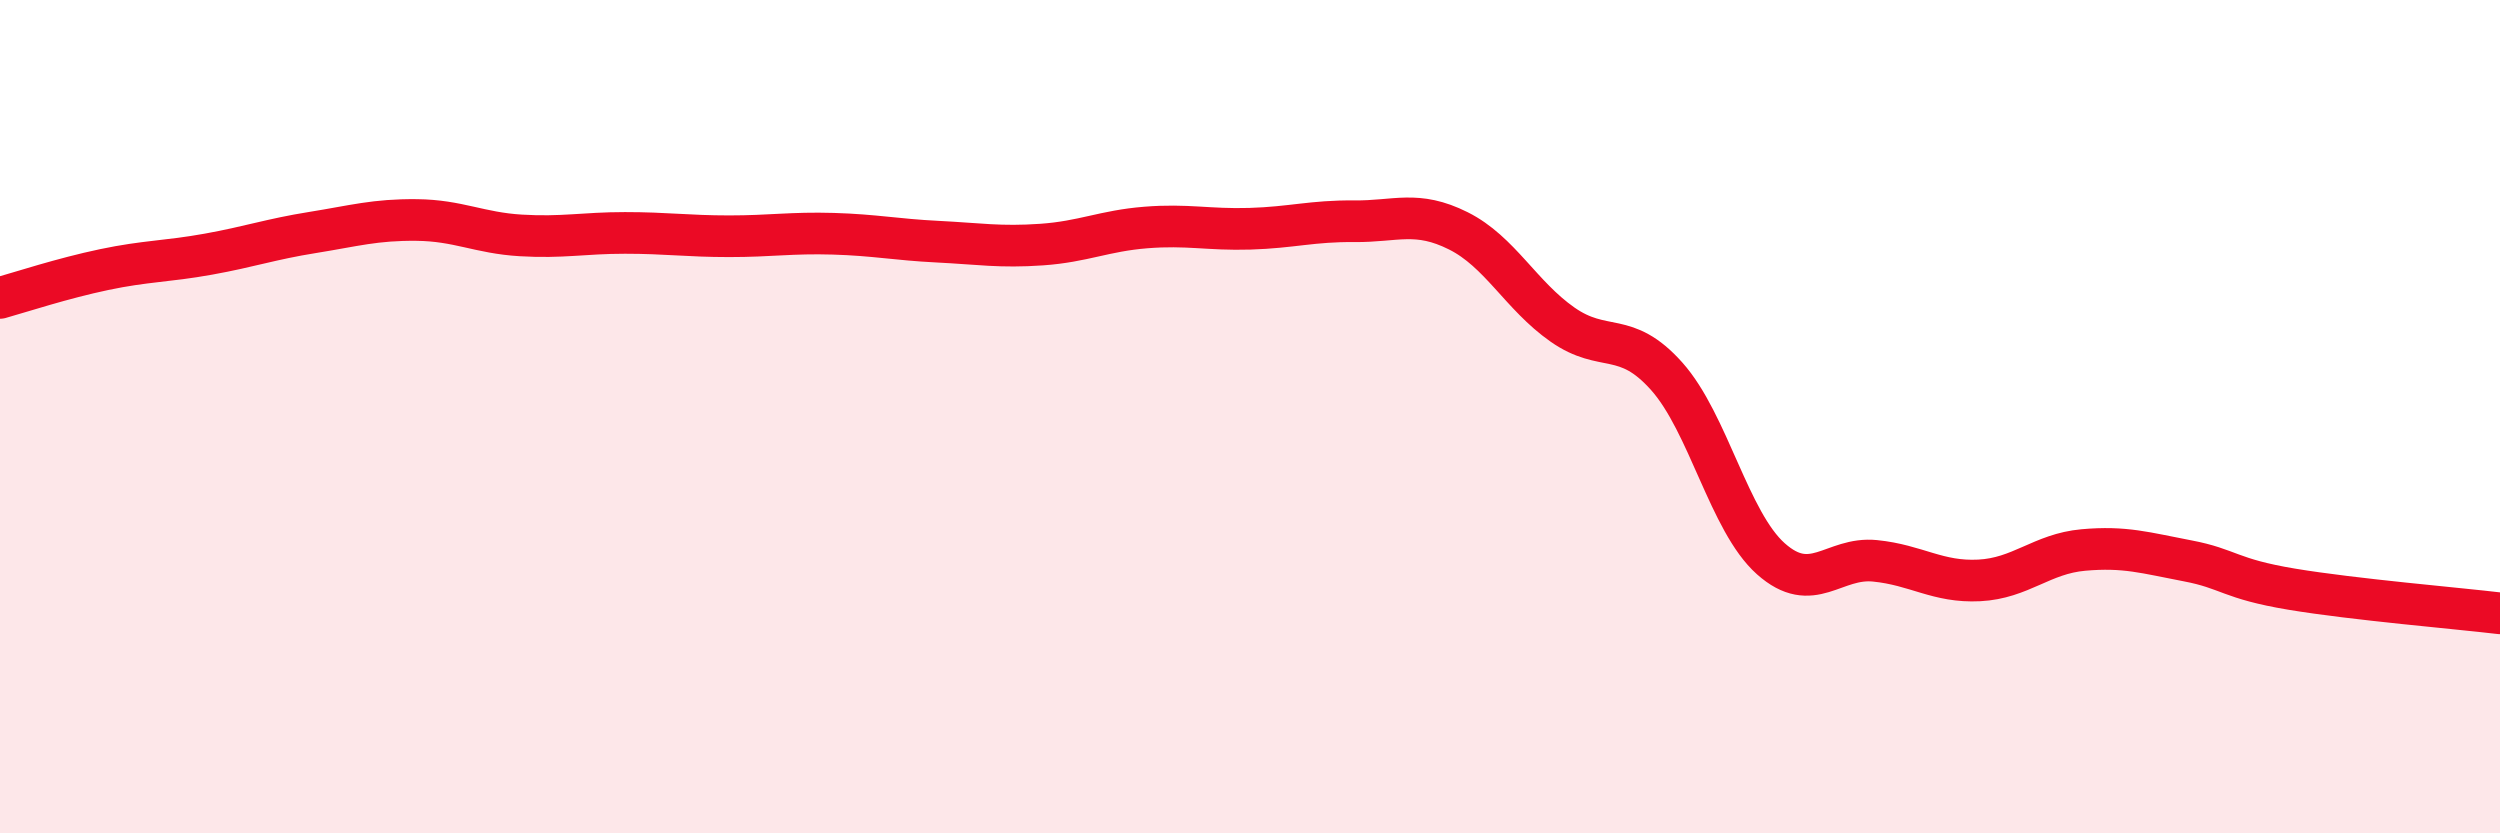
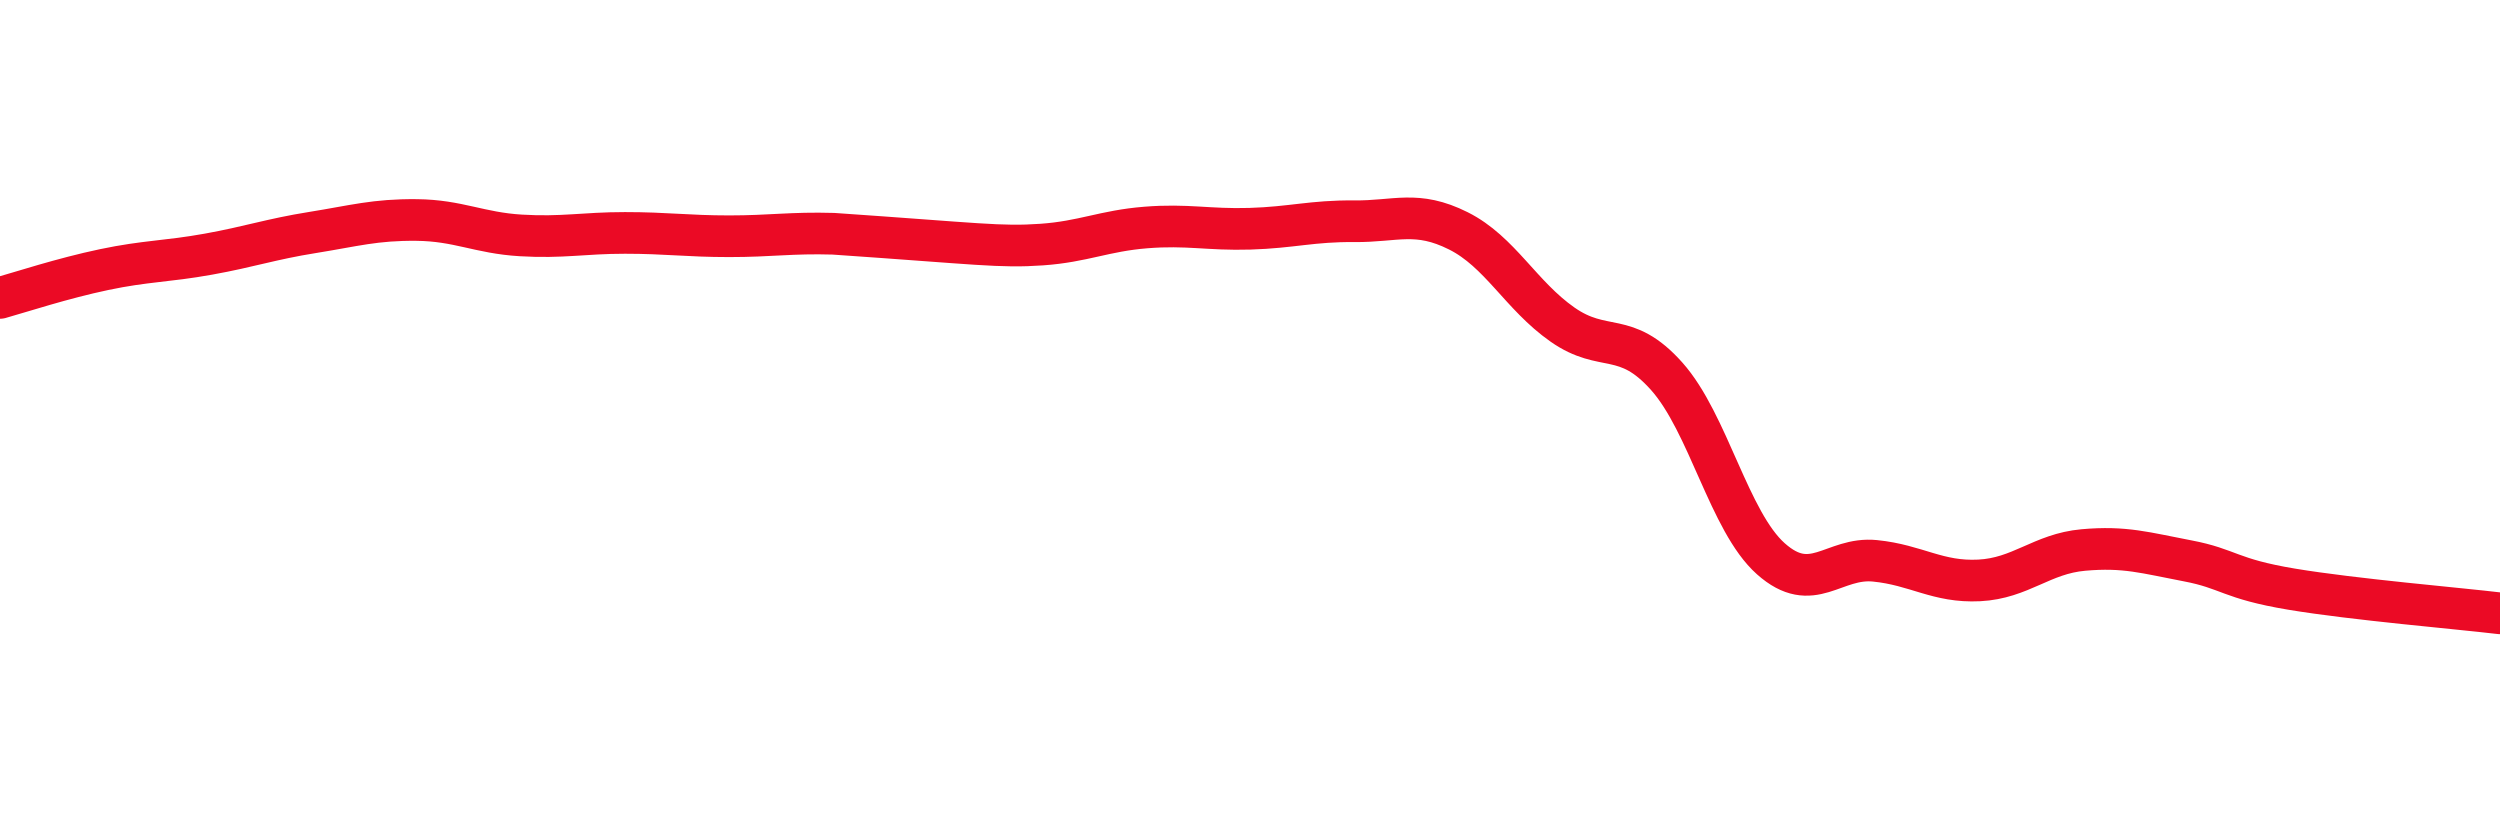
<svg xmlns="http://www.w3.org/2000/svg" width="60" height="20" viewBox="0 0 60 20">
-   <path d="M 0,7.15 C 0.5,7.01 1.5,6.68 2.5,6.47 C 3.5,6.26 4,6.28 5,6.1 C 6,5.92 6.5,5.74 7.5,5.58 C 8.5,5.42 9,5.27 10,5.28 C 11,5.29 11.5,5.59 12.5,5.65 C 13.5,5.71 14,5.59 15,5.59 C 16,5.59 16.5,5.67 17.5,5.67 C 18.5,5.67 19,5.58 20,5.61 C 21,5.64 21.5,5.75 22.5,5.8 C 23.5,5.85 24,5.94 25,5.87 C 26,5.8 26.5,5.54 27.5,5.46 C 28.5,5.38 29,5.52 30,5.49 C 31,5.46 31.5,5.3 32.5,5.31 C 33.5,5.32 34,5.04 35,5.54 C 36,6.04 36.5,7.09 37.5,7.79 C 38.5,8.49 39,7.91 40,9.03 C 41,10.15 41.5,12.52 42.5,13.41 C 43.5,14.3 44,13.36 45,13.46 C 46,13.56 46.5,13.98 47.5,13.93 C 48.5,13.88 49,13.29 50,13.2 C 51,13.11 51.5,13.27 52.5,13.46 C 53.5,13.65 53.5,13.89 55,14.14 C 56.5,14.39 59,14.6 60,14.72L60 20L0 20Z" fill="#EB0A25" opacity="0.1" stroke-linecap="round" stroke-linejoin="round" />
-   <path d="M 0,7.15 C 0.5,7.01 1.5,6.68 2.5,6.47 C 3.5,6.26 4,6.28 5,6.1 C 6,5.92 6.5,5.74 7.5,5.58 C 8.5,5.42 9,5.27 10,5.28 C 11,5.29 11.5,5.59 12.5,5.65 C 13.5,5.71 14,5.59 15,5.59 C 16,5.59 16.5,5.67 17.5,5.67 C 18.5,5.67 19,5.58 20,5.61 C 21,5.64 21.5,5.75 22.5,5.8 C 23.5,5.85 24,5.94 25,5.87 C 26,5.8 26.5,5.54 27.5,5.46 C 28.5,5.38 29,5.52 30,5.49 C 31,5.46 31.5,5.3 32.5,5.31 C 33.5,5.32 34,5.04 35,5.54 C 36,6.04 36.5,7.09 37.5,7.79 C 38.5,8.49 39,7.91 40,9.03 C 41,10.15 41.5,12.52 42.5,13.41 C 43.5,14.3 44,13.36 45,13.46 C 46,13.56 46.5,13.98 47.5,13.93 C 48.5,13.88 49,13.29 50,13.2 C 51,13.11 51.5,13.27 52.5,13.46 C 53.5,13.65 53.5,13.89 55,14.14 C 56.5,14.39 59,14.6 60,14.72" stroke="#EB0A25" stroke-width="1" fill="none" stroke-linecap="round" stroke-linejoin="round" />
+   <path d="M 0,7.15 C 0.5,7.01 1.5,6.68 2.5,6.47 C 3.5,6.26 4,6.28 5,6.1 C 6,5.92 6.5,5.74 7.5,5.58 C 8.5,5.42 9,5.27 10,5.28 C 11,5.29 11.5,5.59 12.5,5.65 C 13.5,5.71 14,5.59 15,5.59 C 16,5.59 16.5,5.67 17.5,5.67 C 18.5,5.67 19,5.58 20,5.61 C 23.5,5.85 24,5.94 25,5.87 C 26,5.8 26.5,5.54 27.5,5.46 C 28.5,5.38 29,5.52 30,5.49 C 31,5.46 31.5,5.3 32.5,5.31 C 33.5,5.32 34,5.04 35,5.54 C 36,6.04 36.5,7.09 37.5,7.79 C 38.5,8.49 39,7.91 40,9.03 C 41,10.15 41.5,12.52 42.5,13.41 C 43.5,14.3 44,13.36 45,13.46 C 46,13.56 46.5,13.98 47.5,13.93 C 48.5,13.88 49,13.29 50,13.2 C 51,13.11 51.5,13.27 52.5,13.46 C 53.5,13.65 53.5,13.89 55,14.14 C 56.5,14.39 59,14.6 60,14.72" stroke="#EB0A25" stroke-width="1" fill="none" stroke-linecap="round" stroke-linejoin="round" />
</svg>